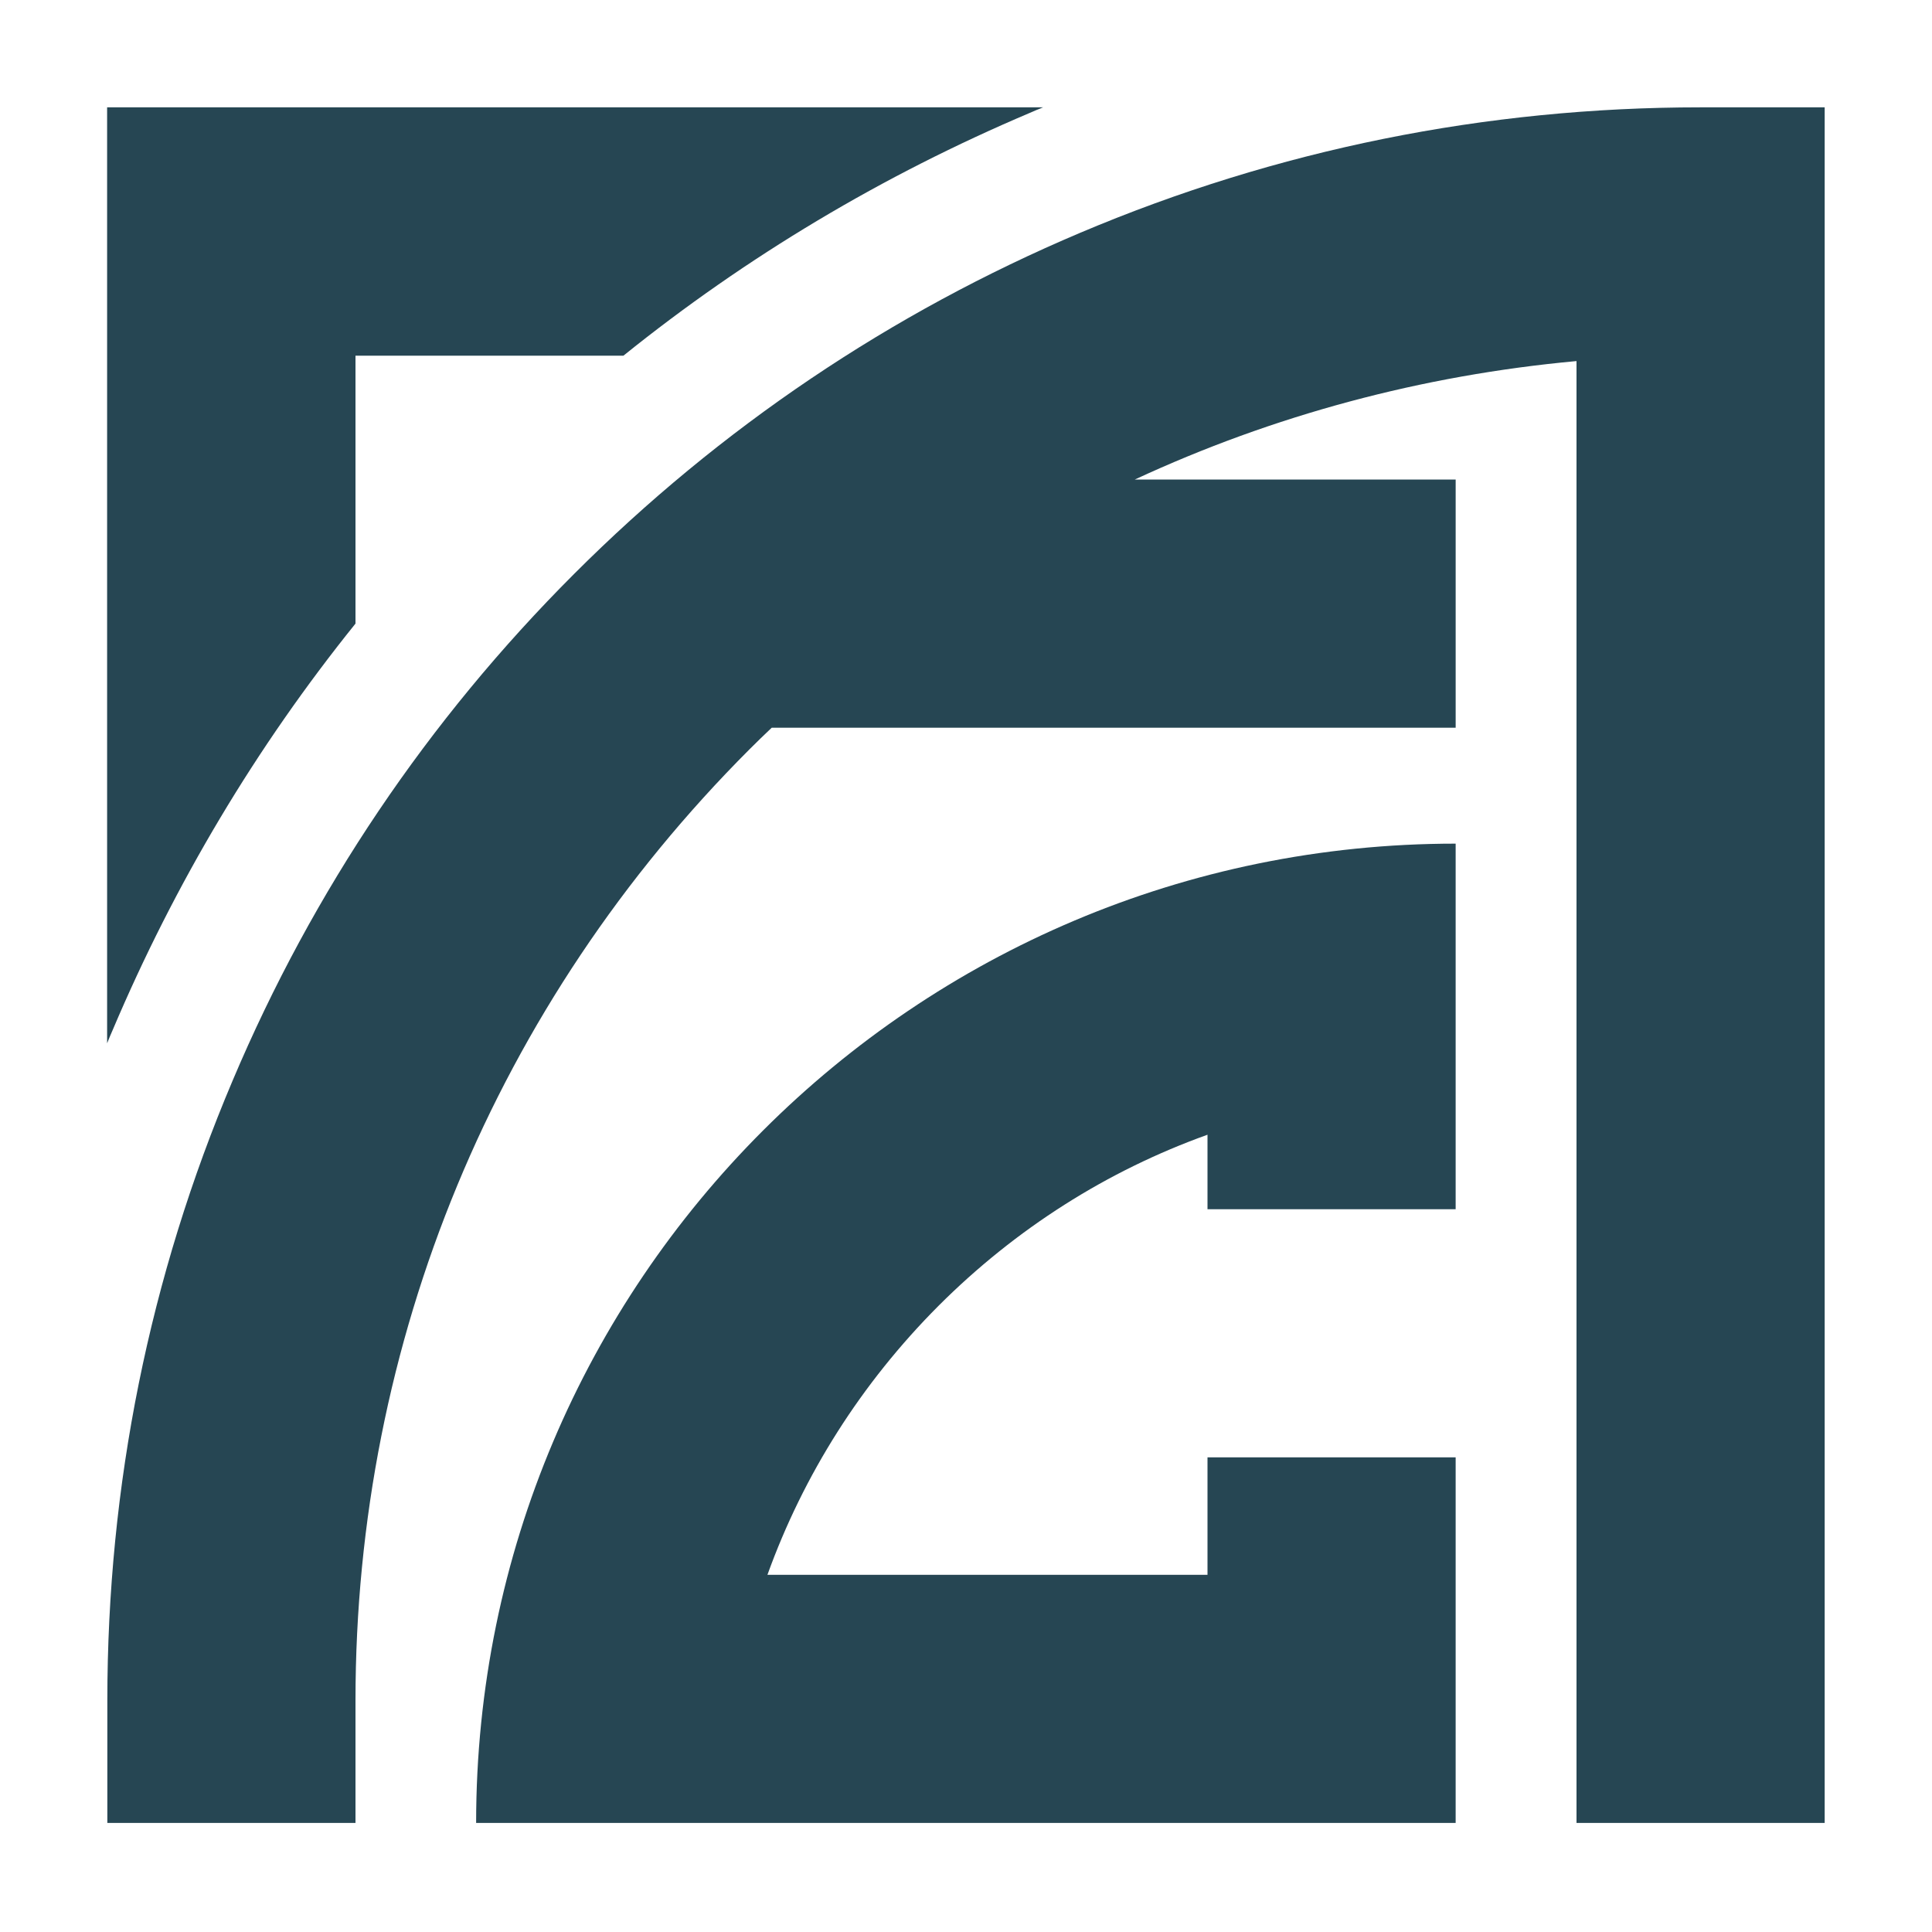
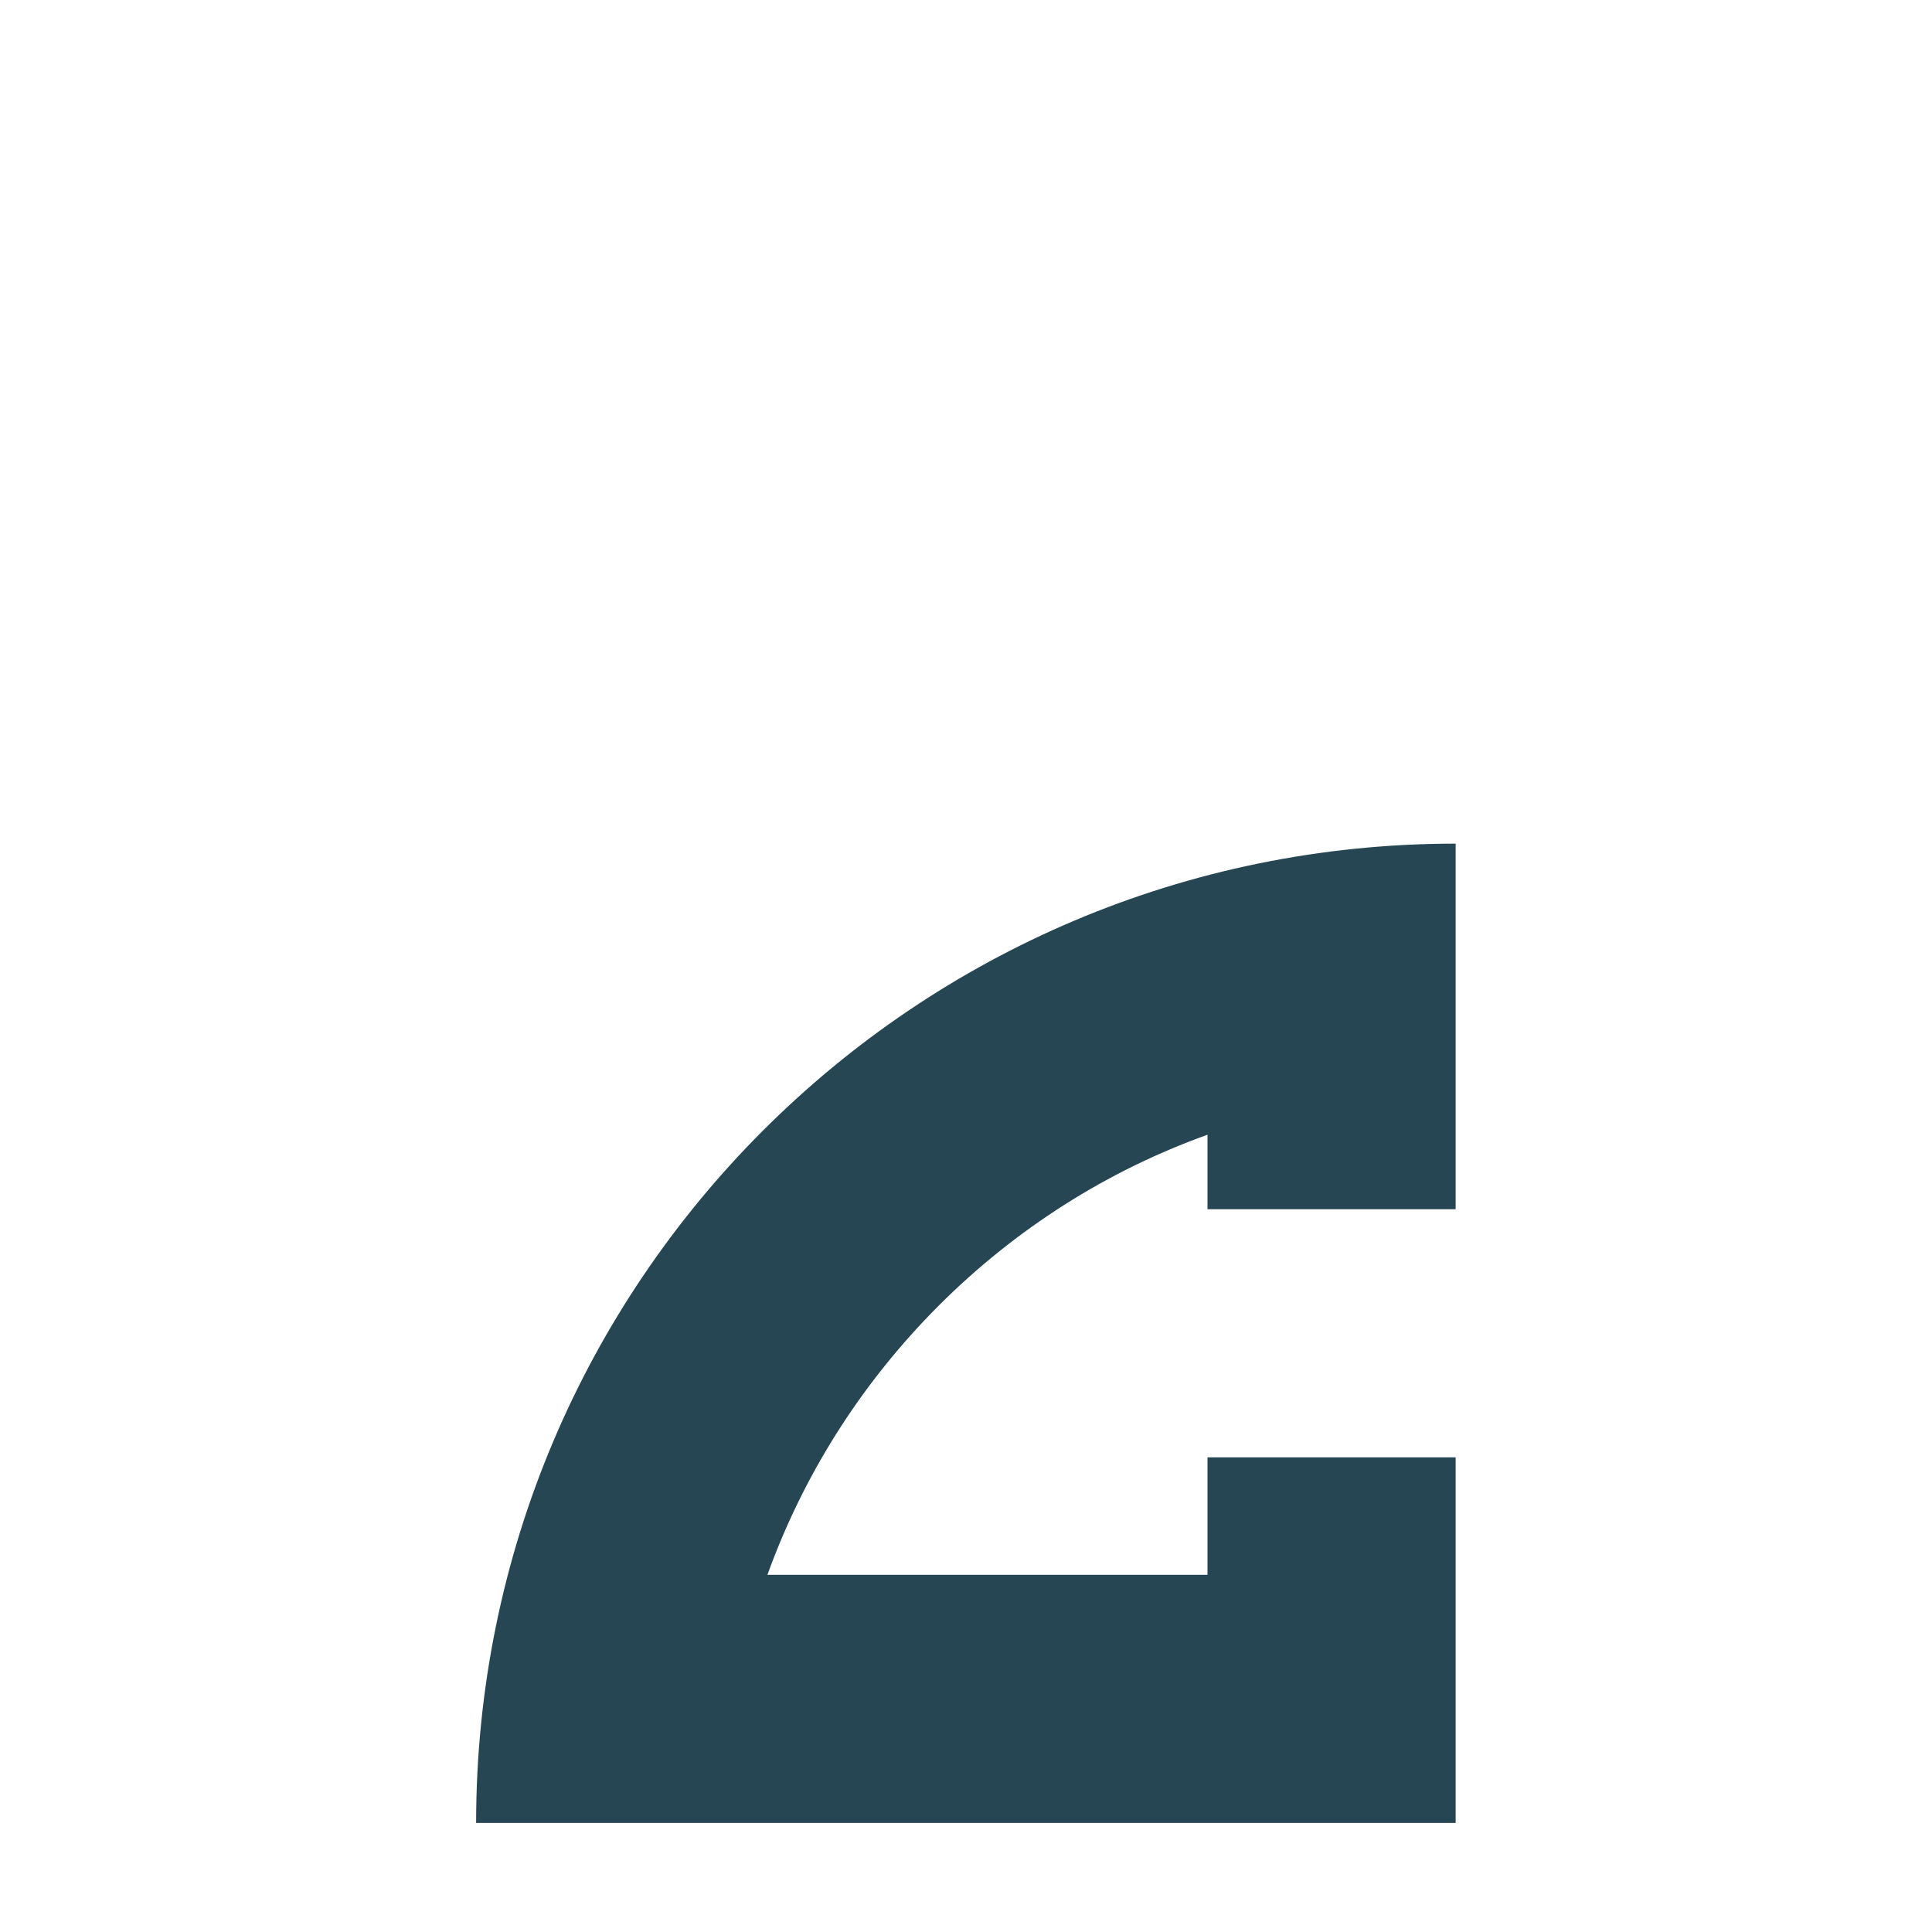
<svg xmlns="http://www.w3.org/2000/svg" width="165" height="165" viewBox="0 0 165 165" fill="none">
  <g clip-path="url(#clip0_1_2)">
    <g clip-path="url(#clip1_1_2)">
      <path d="M124.318 103.272V72.05C78.118 72.05 40.663 109.505 40.663 155.687H124.318V124.465H103.125V134.493H65.542C68.622 125.95 73.553 118.14 80.153 111.522C86.753 104.922 94.582 99.972 103.125 96.91V103.272H124.318Z" fill="#264653" />
-       <path d="M155.834 9.167H145.237C126.867 9.167 109.047 12.778 92.272 19.873C76.065 26.73 61.508 36.538 49.023 49.023C36.538 61.508 26.73 76.065 19.873 92.272C12.76 109.047 9.167 126.867 9.167 145.237V155.687H30.36V145.237C30.36 114.547 42.313 85.708 64.002 64.002C64.625 63.378 65.267 62.755 65.909 62.15H124.319V40.957H96.91C108.717 35.475 121.44 32.047 134.64 30.837V155.687H145.237H155.834V9.167Z" fill="#264653" />
-       <path d="M89.082 9.167C88.697 9.313 88.33 9.478 87.945 9.643C75.405 14.96 63.782 21.89 53.24 30.378H30.36V53.258C21.872 63.8 14.942 75.423 9.625 87.963C9.46 88.348 9.295 88.715 9.148 89.1V9.167H89.082Z" fill="#264653" />
    </g>
  </g>
  <defs>
    <clipPath id="clip0_1_2">
      <rect width="165" height="165" fill="white" />
    </clipPath>
    <clipPath id="clip1_1_2">
      <rect width="165" height="165" fill="white" />
    </clipPath>
  </defs>
</svg>